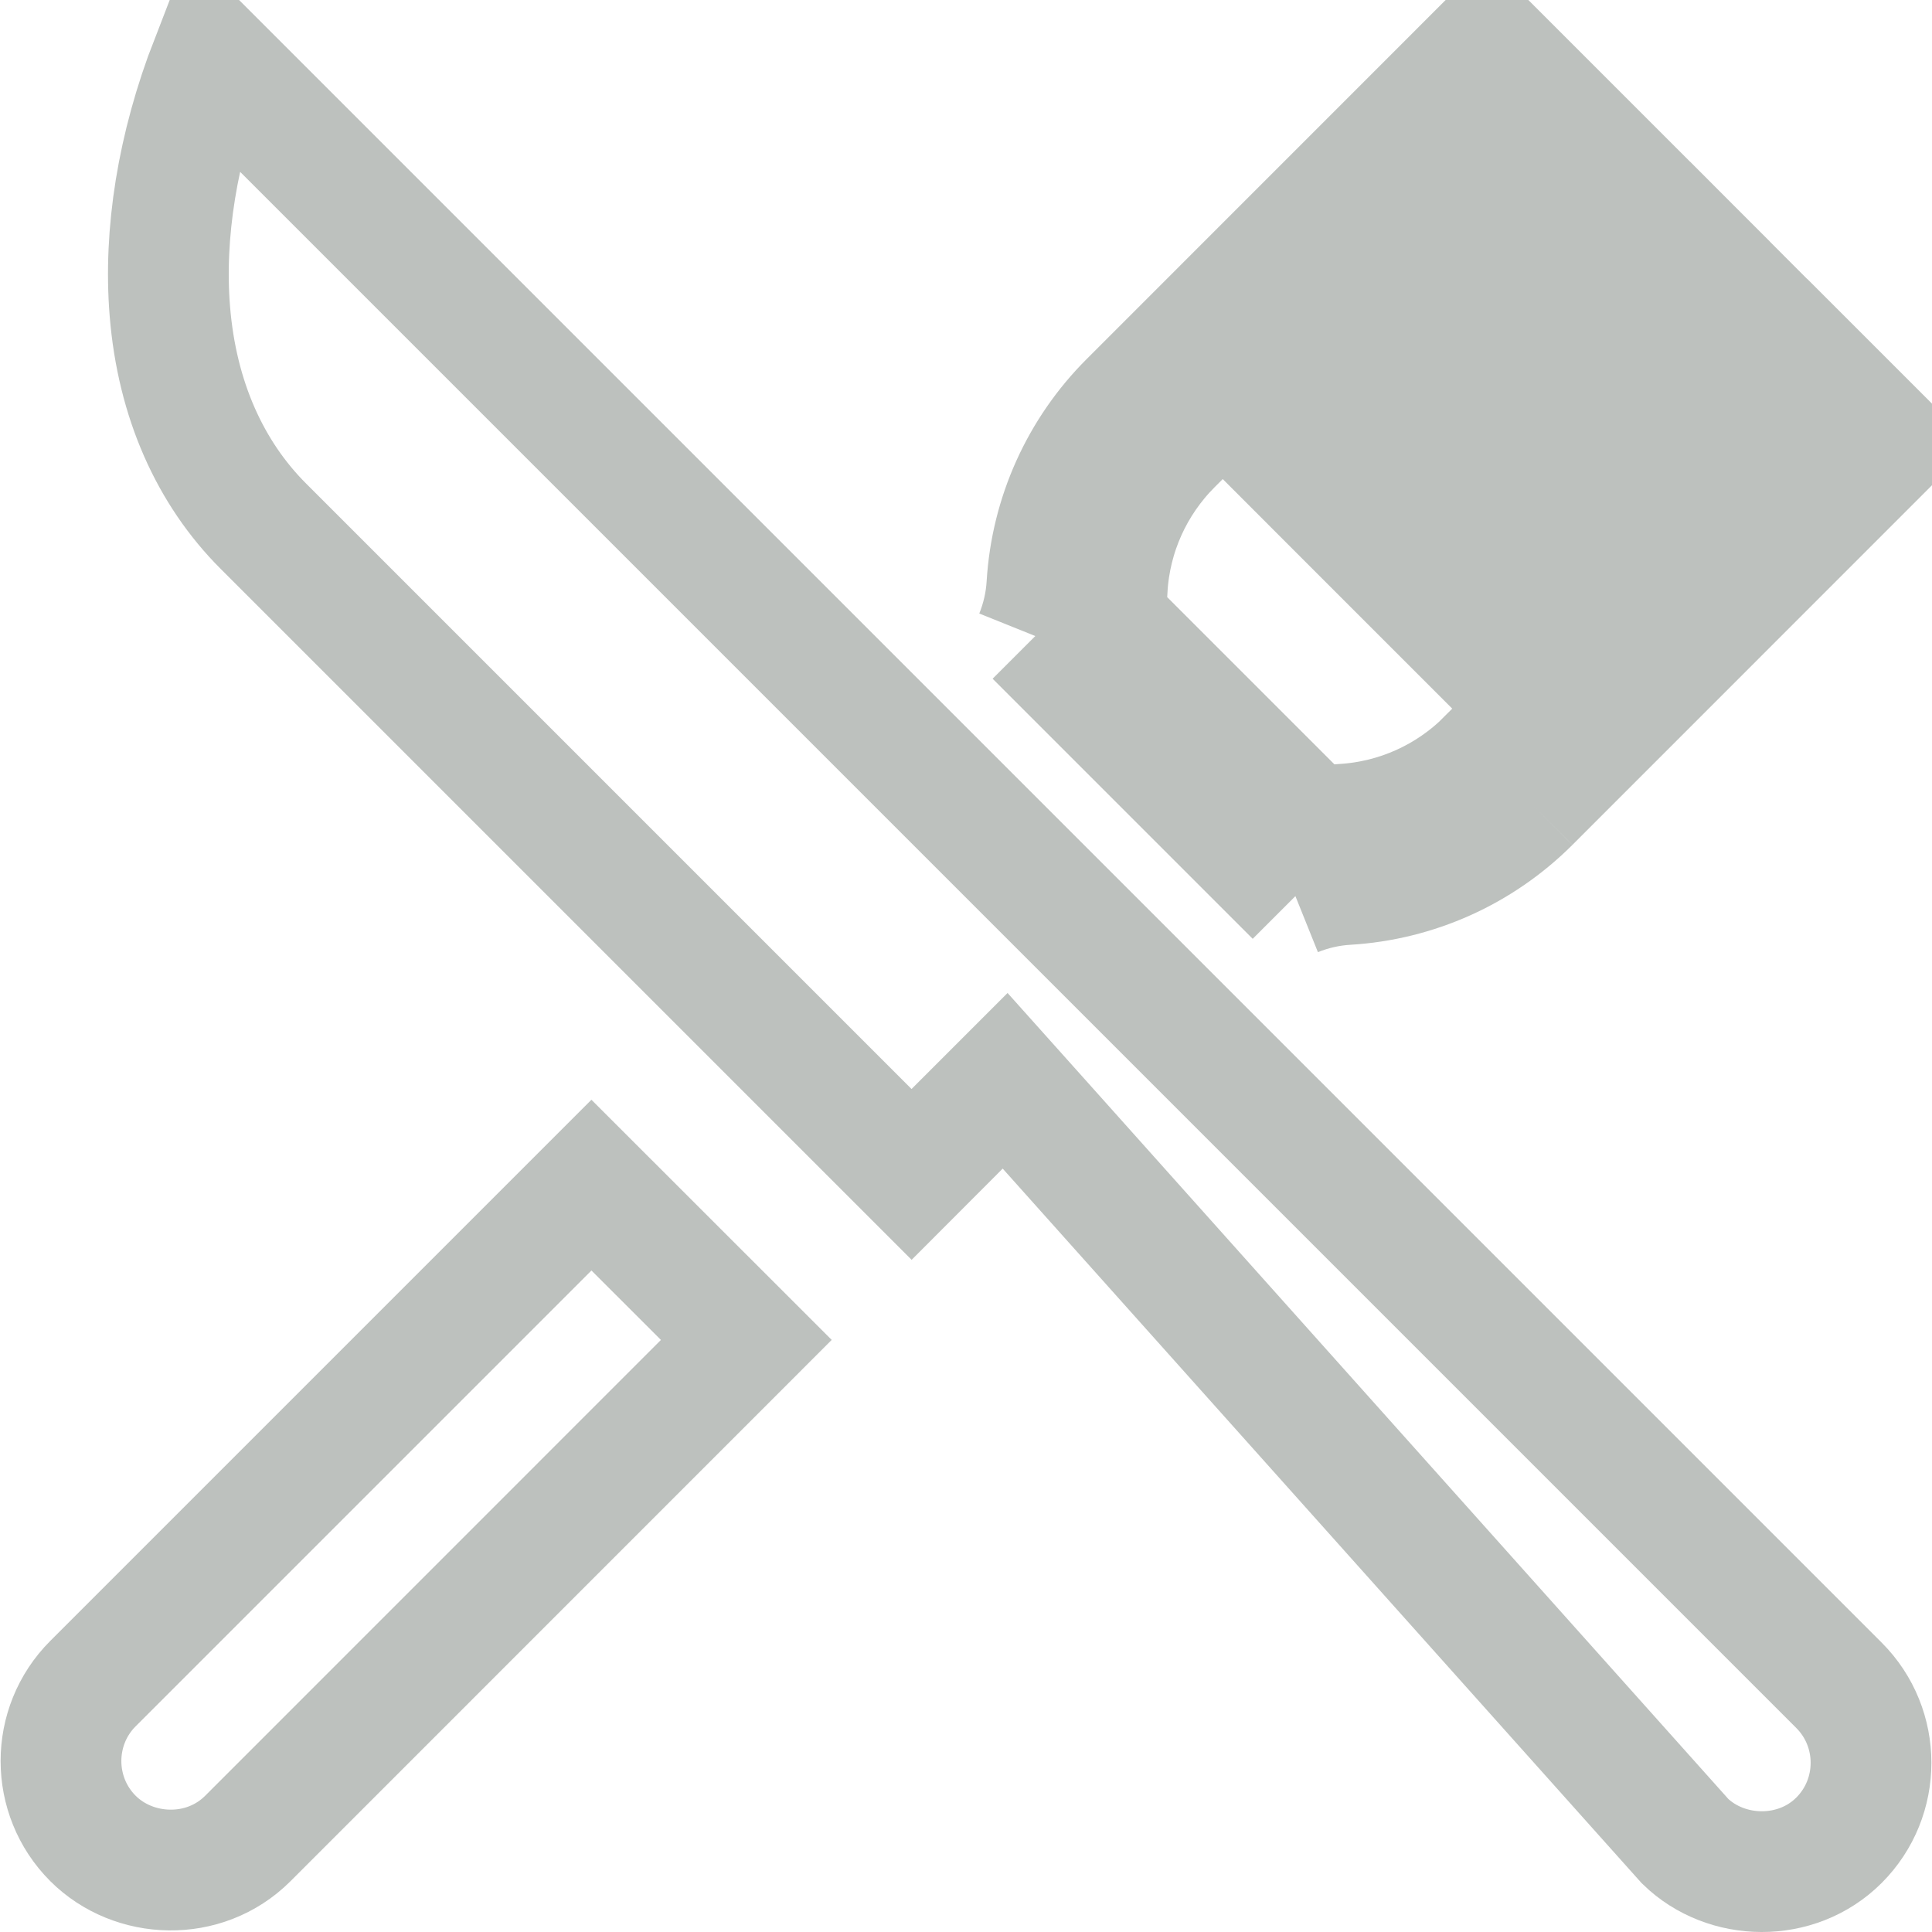
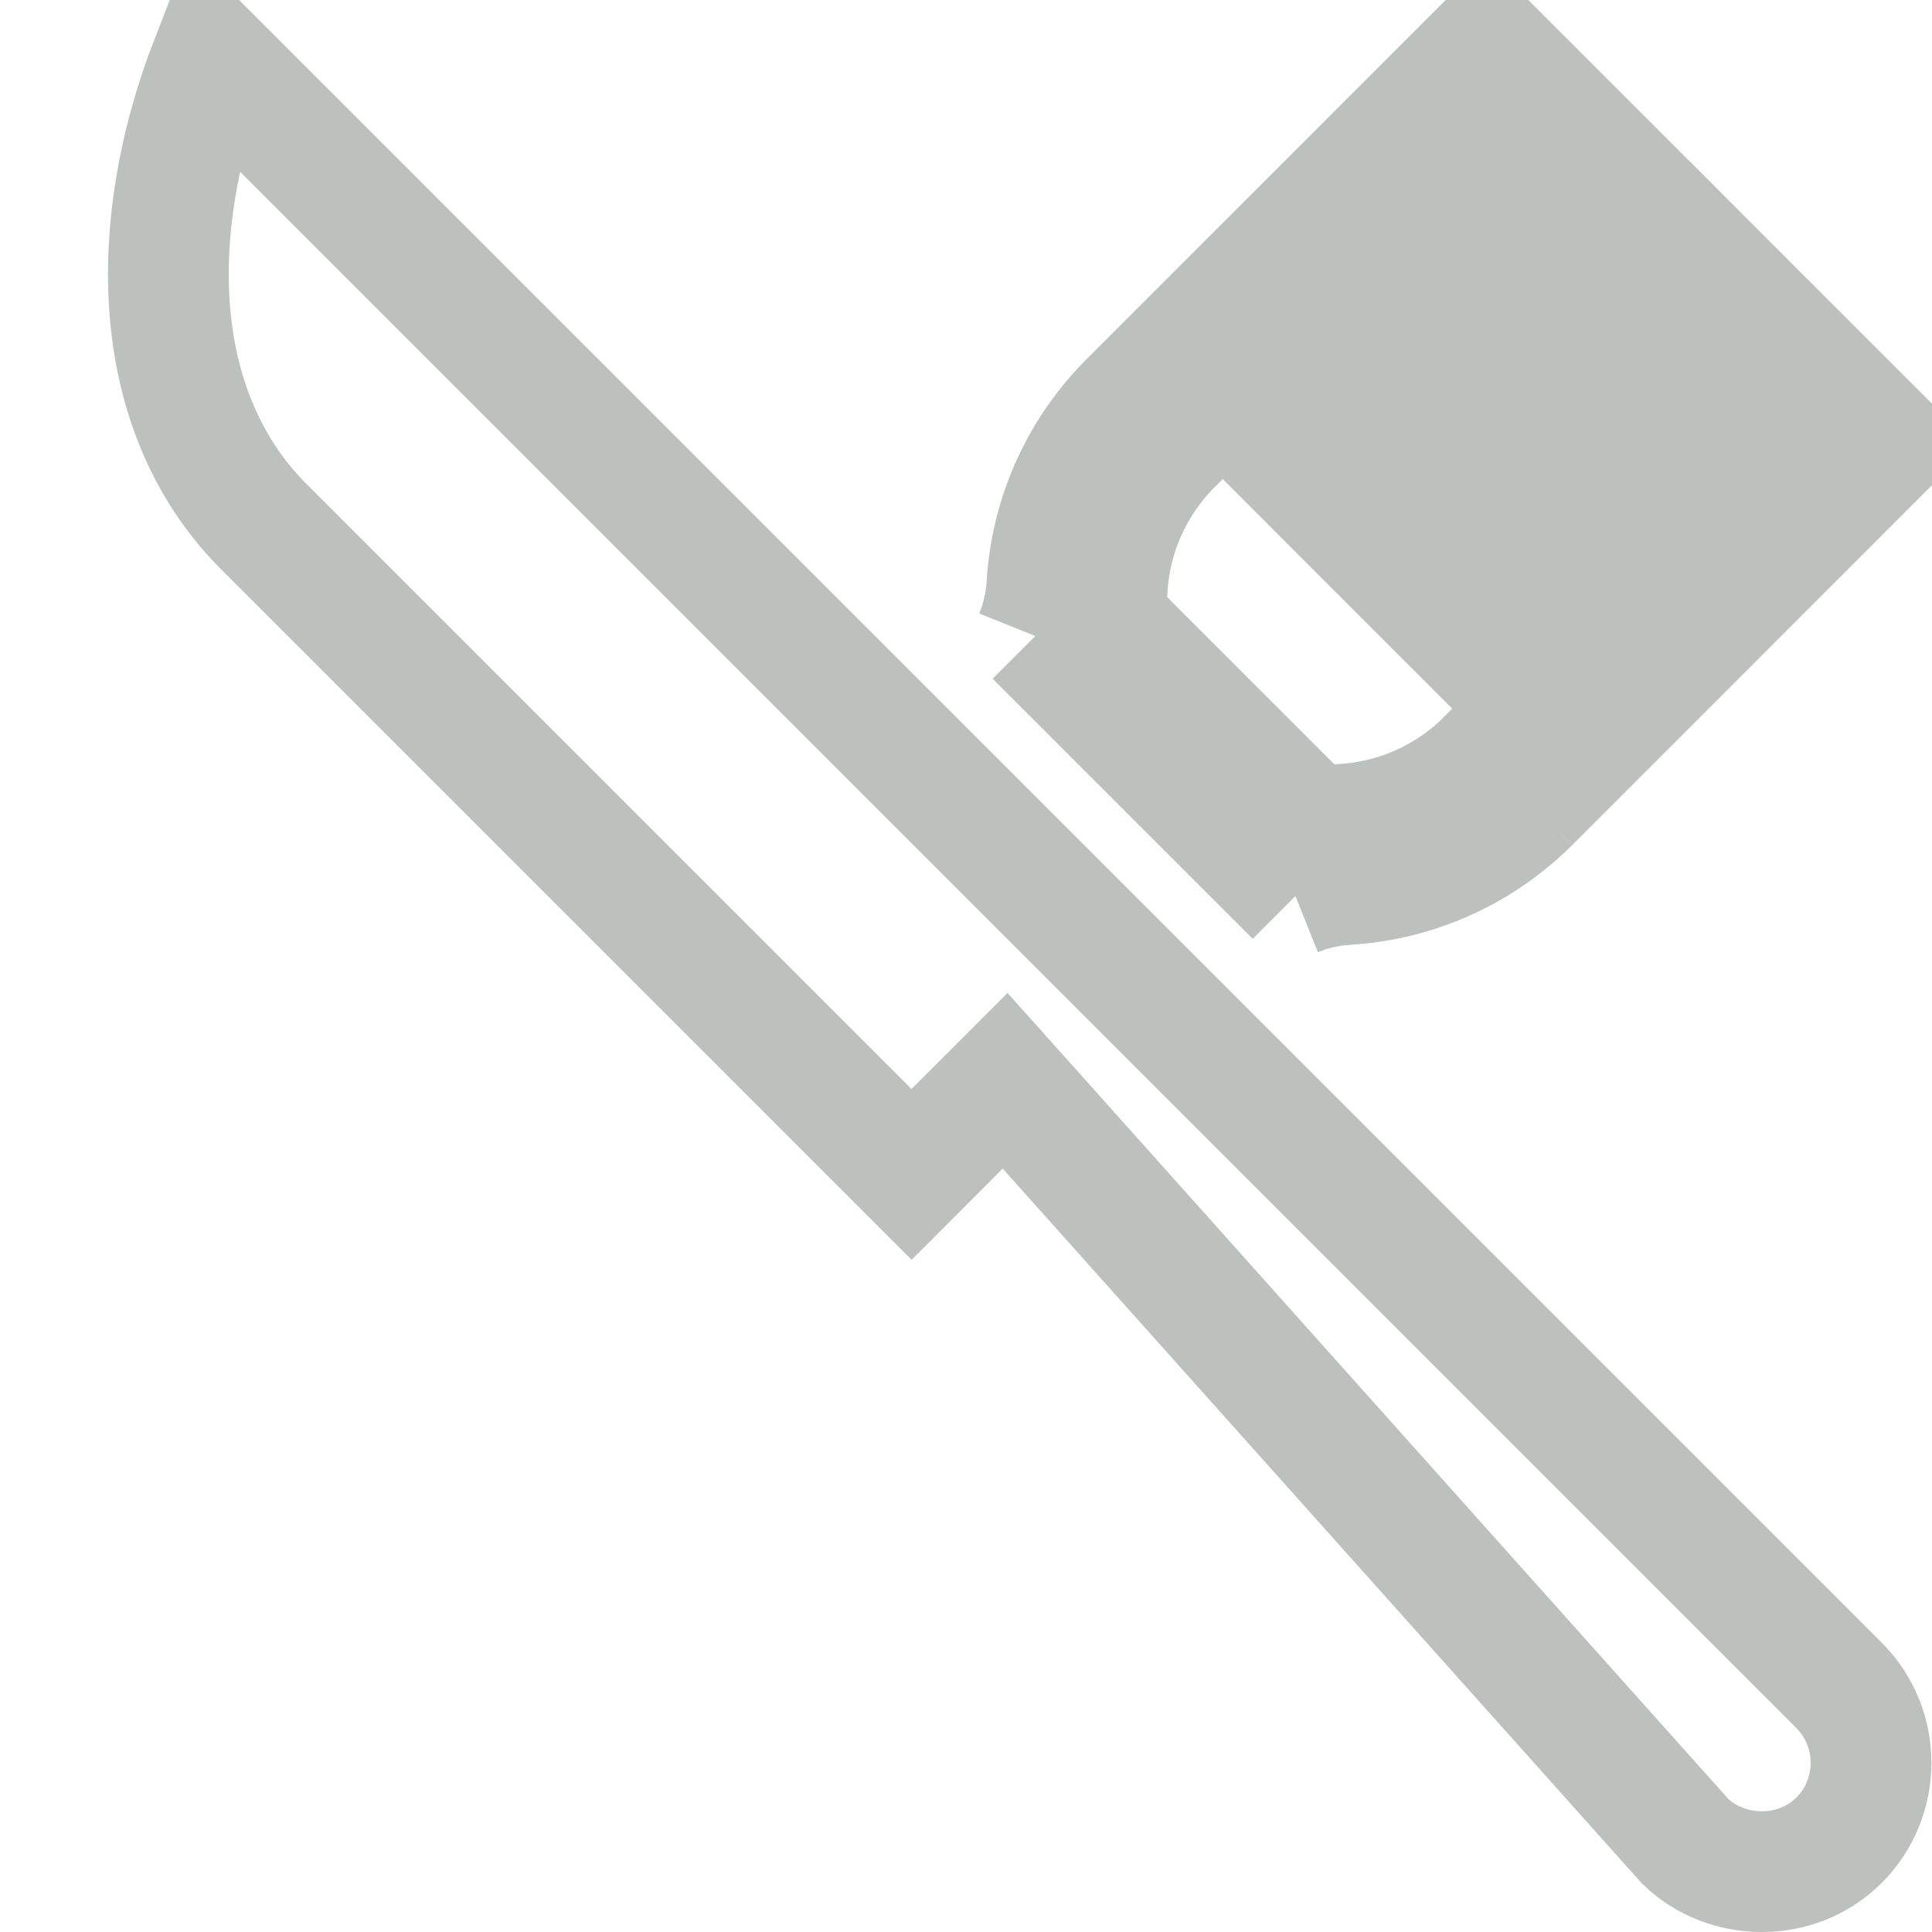
<svg xmlns="http://www.w3.org/2000/svg" width="24" height="24" viewBox="0 0 24 24" fill="none">
  <path d="M22.845 20.936L22.845 20.936C23.375 21.466 23.375 22.33 22.845 22.86C22.317 23.388 21.444 23.368 20.934 22.873L13.015 14.017L12.486 13.426L11.925 13.987L11.324 14.589L3.271 6.536C2.611 5.876 2.199 4.964 2.11 3.866L2.11 3.866C2.032 2.904 2.202 1.826 2.621 0.75H2.659L13.434 11.525L22.845 20.936Z" stroke="#BDC1BE" stroke-width="1.5" />
-   <path d="M1.155 20.914L7.347 14.722L9.271 16.645L3.079 22.838C2.537 23.38 1.66 23.342 1.155 22.838C0.625 22.308 0.625 21.444 1.155 20.914Z" stroke="#BDC1BE" stroke-width="1.5" />
  <path d="M15.189 4.891L15.72 4.361L19.003 1.078L19.467 1.542L16.714 4.295L16.184 4.825L16.648 5.289L16.714 5.355L17.179 5.82L17.709 5.289L20.462 2.537L20.926 3.001L17.643 6.284L17.643 6.284L17.113 6.815M15.189 4.891L15.123 4.825L15.654 4.295L18.937 1.012L18.472 0.547L14.029 4.991C13.42 5.599 13.057 6.407 13.005 7.266C12.992 7.484 12.943 7.697 12.861 7.901M15.189 4.891L15.654 5.355L16.648 6.35L17.113 6.815M15.189 4.891L14.559 5.521C14.08 6 13.794 6.635 13.754 7.311L13.005 7.266L13.754 7.311C13.746 7.437 13.73 7.562 13.706 7.685M12.861 7.901L16.092 11.132M12.861 7.901L13.392 7.371L13.706 7.685M12.861 7.901L13.557 8.181C13.621 8.021 13.671 7.855 13.706 7.685M16.092 11.132C16.296 11.05 16.51 11.001 16.727 10.988C17.586 10.937 18.394 10.573 19.003 9.965M16.092 11.132L15.812 10.436C15.973 10.372 16.139 10.322 16.309 10.288M16.092 11.132L16.623 10.602L16.309 10.288M19.003 9.965L23.446 5.521L22.982 5.057L19.699 8.34L19.168 8.87L19.102 8.804M19.003 9.965L18.472 9.434C17.993 9.913 17.358 10.199 16.683 10.239L16.683 10.239C16.556 10.247 16.432 10.263 16.309 10.288M19.003 9.965L18.472 9.434L19.102 8.804M19.102 8.804L19.633 8.274L22.916 4.991L22.451 4.526L19.168 7.809L18.704 7.345L18.704 7.345L18.173 6.815L18.704 6.284L18.704 6.284L21.456 3.532L20.992 3.067L17.709 6.35L17.709 6.35L17.179 6.88L17.113 6.815M19.102 8.804L18.638 8.34L17.643 7.345L17.113 6.815L17.113 6.815M13.706 7.685L16.309 10.288" stroke="#BDC1BE" stroke-width="1.5" />
</svg>